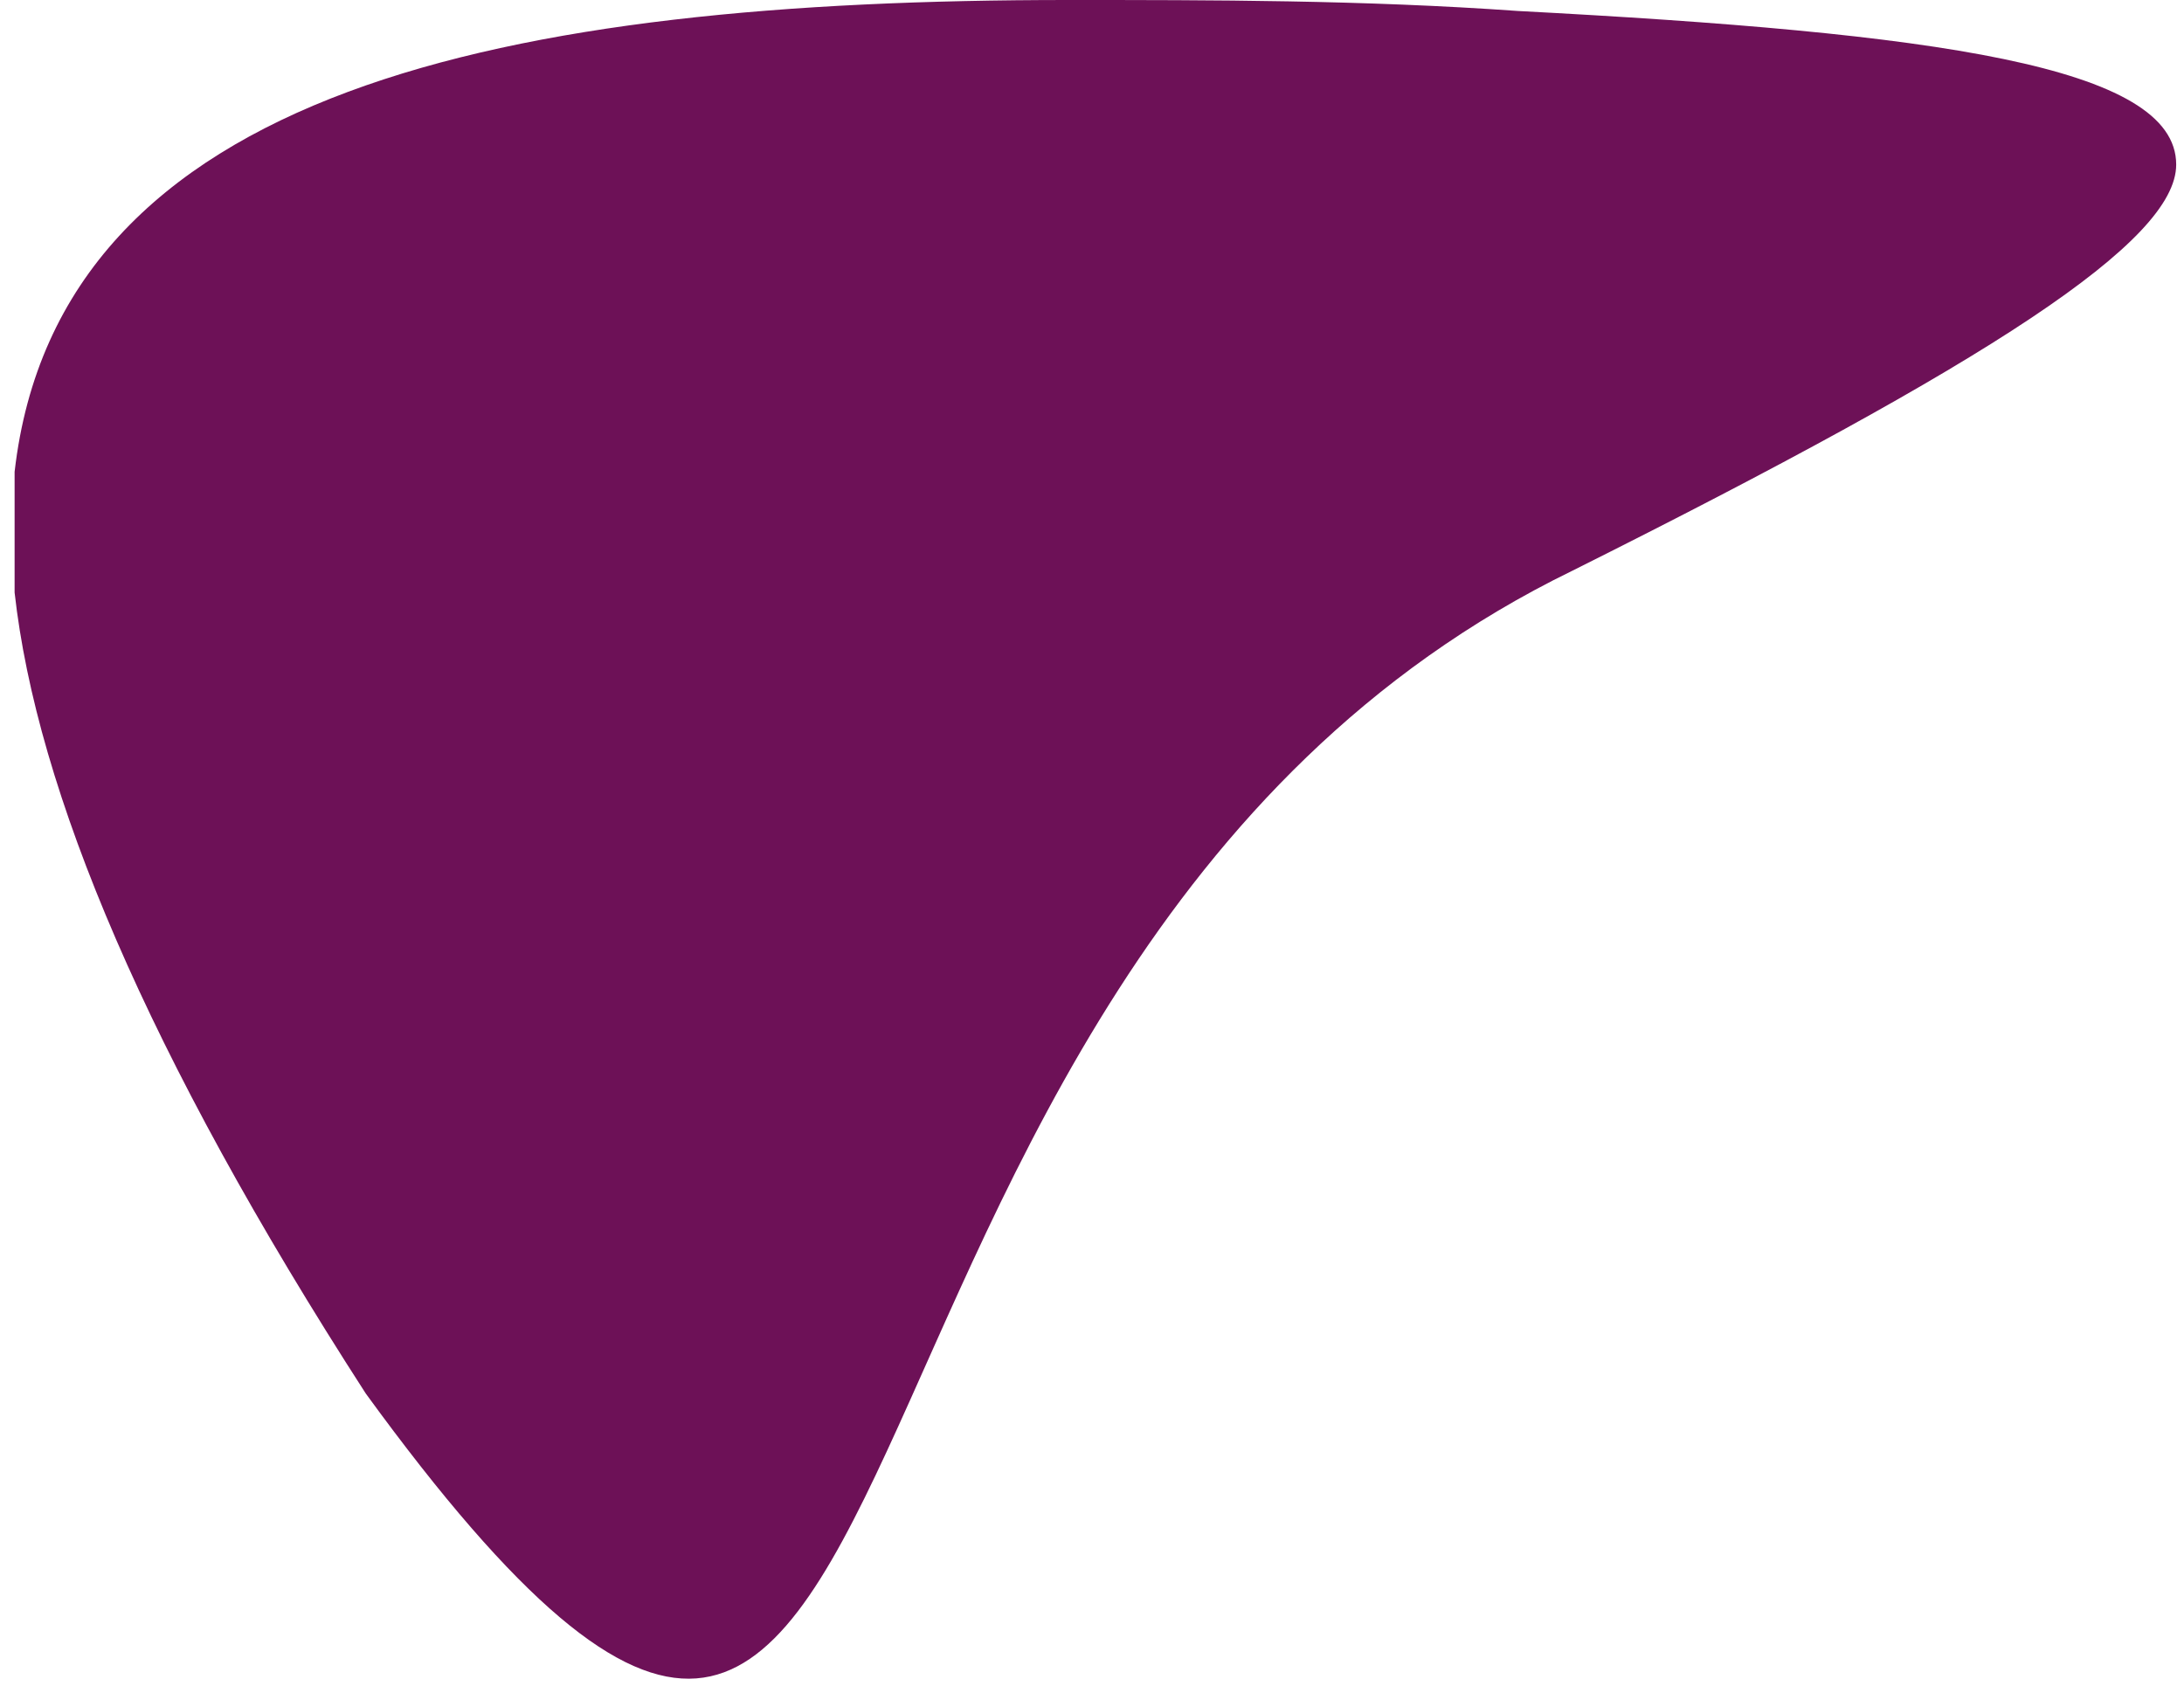
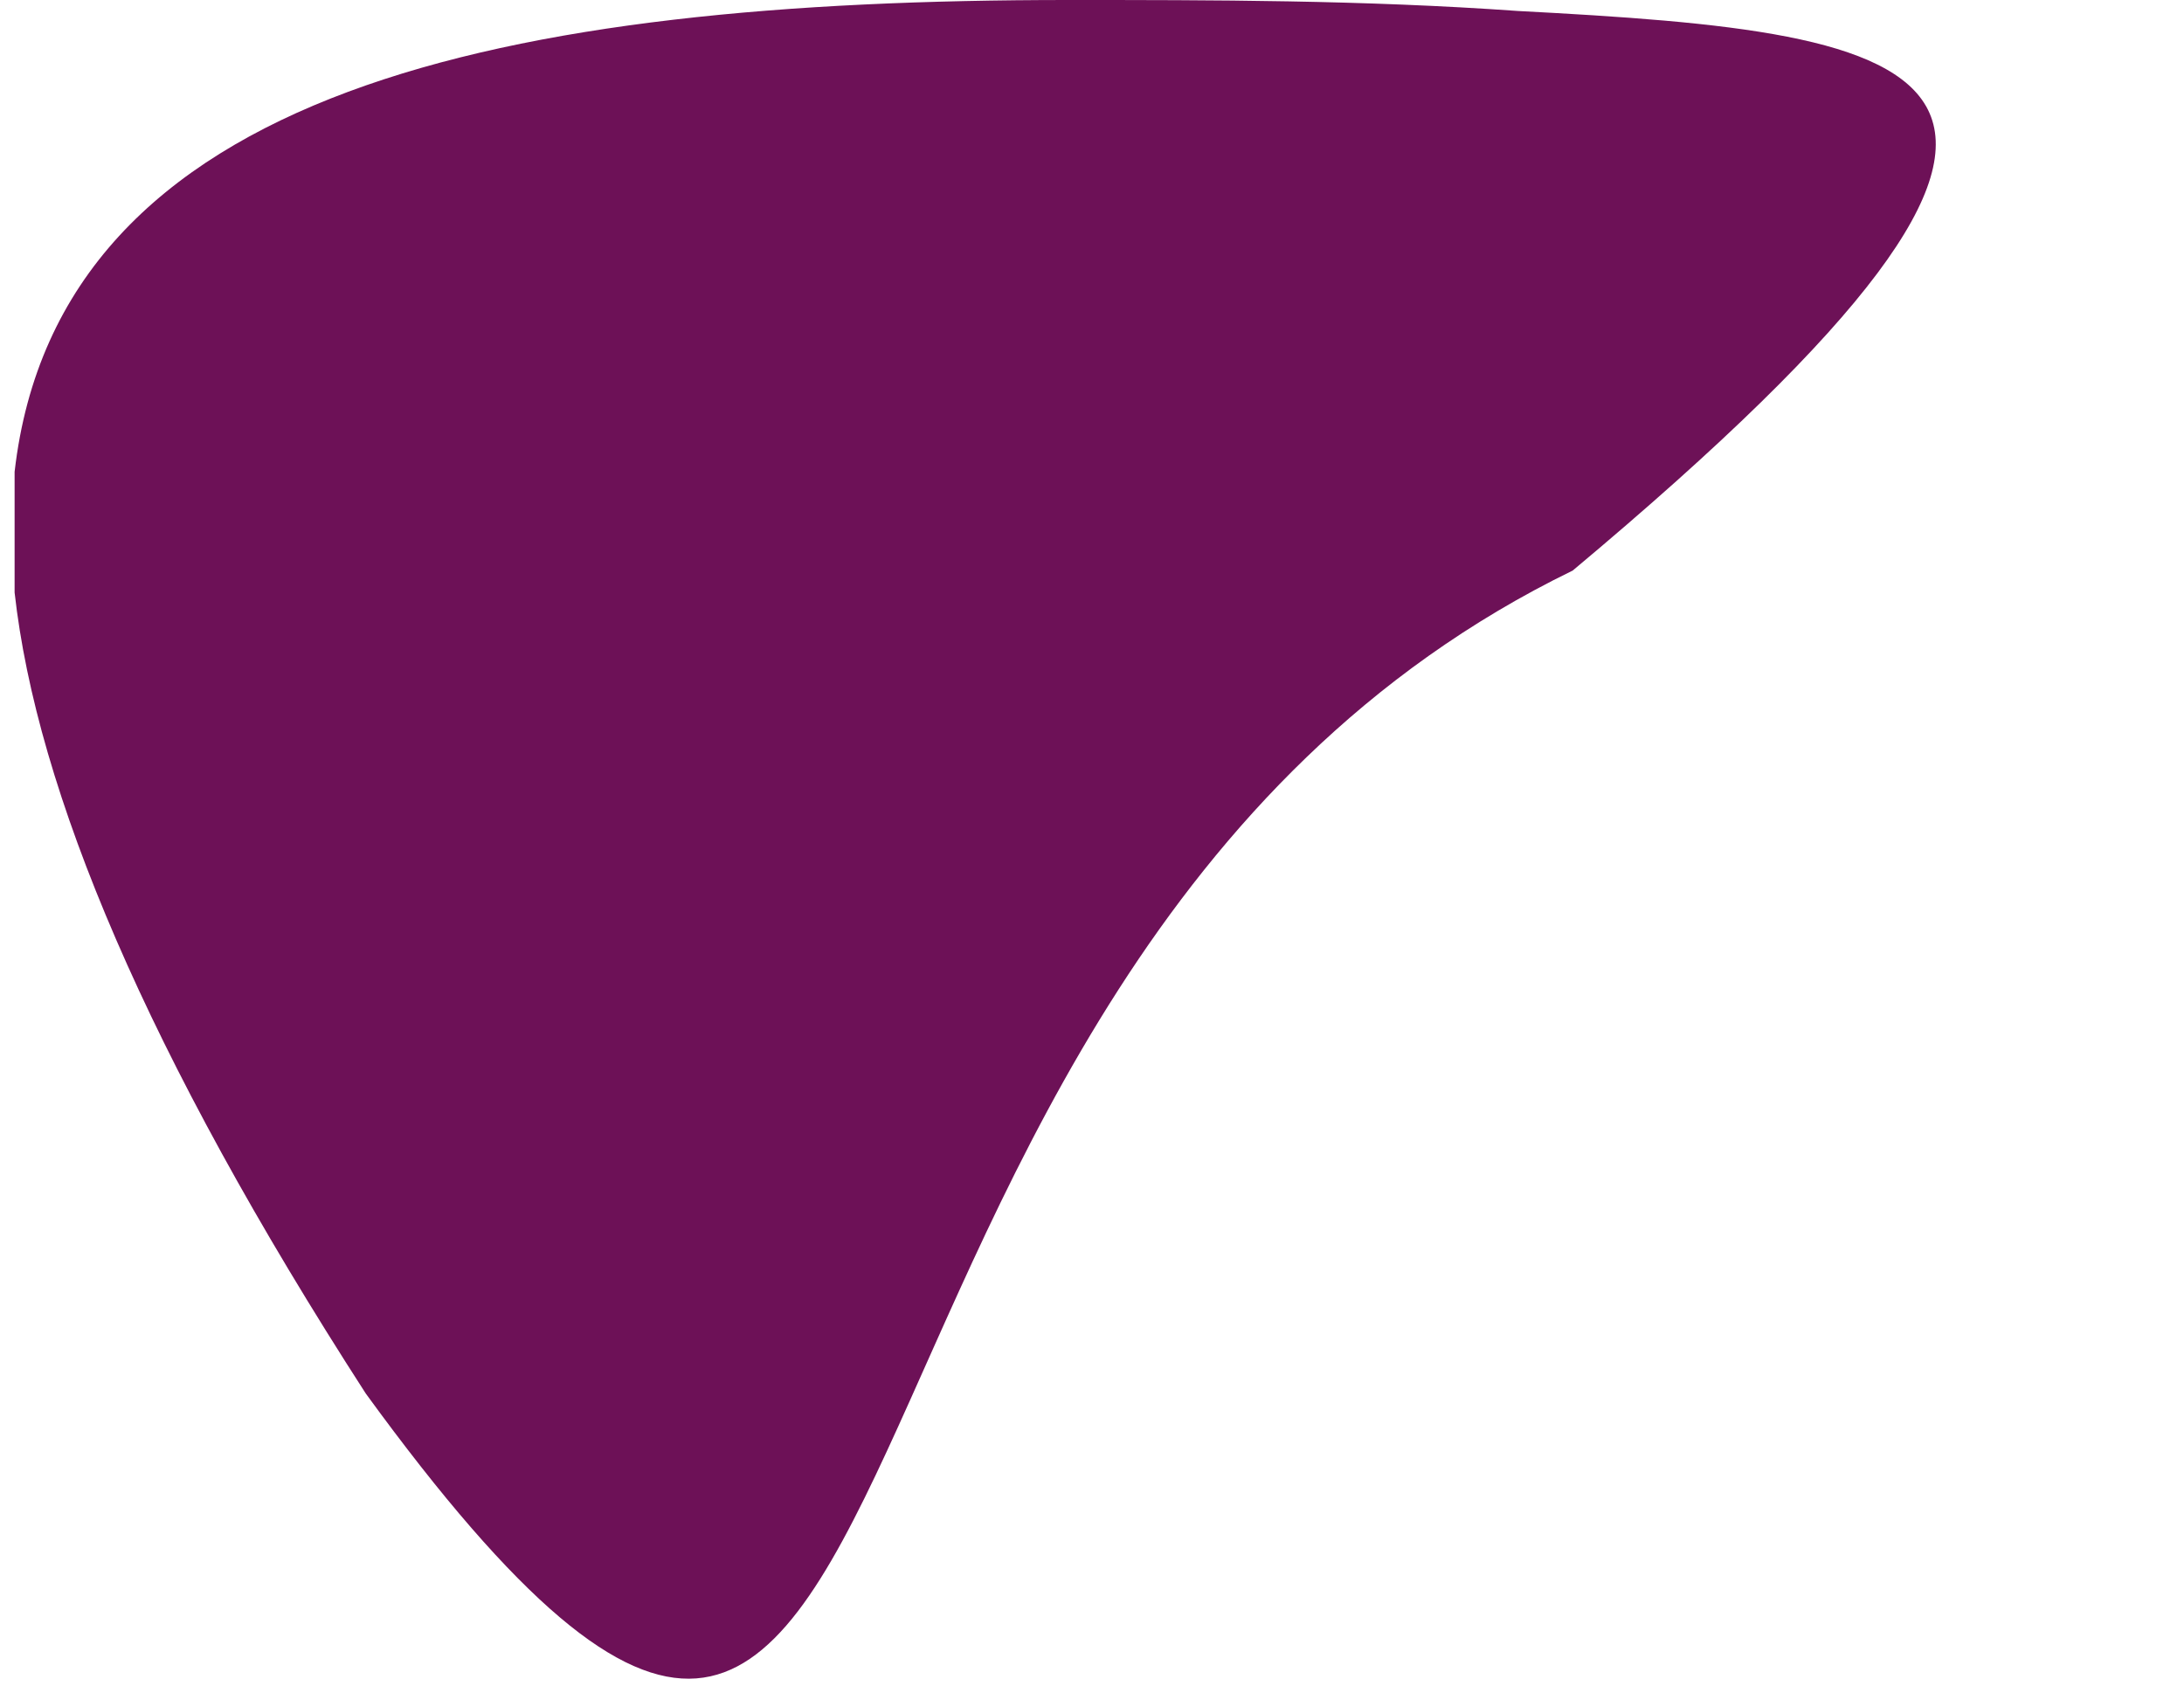
<svg xmlns="http://www.w3.org/2000/svg" width="80" height="62" viewBox="0 0 80 62" fill="none">
-   <path d="M55.599 0.402C49.972 8.9407e-08 44.345 0 39.12 0C18.622 0 2.143 3.215 0.535 17.283V21.704C1.339 28.939 5.358 38.585 13.397 51.044C35.905 81.992 27.062 35.771 57.608 20.9C72.882 13.264 79.714 8.842 79.714 6.029C79.714 2.412 70.872 1.206 55.599 0.402Z" fill="#6D1157" />
+   <path d="M55.599 0.402C49.972 8.9407e-08 44.345 0 39.12 0C18.622 0 2.143 3.215 0.535 17.283V21.704C1.339 28.939 5.358 38.585 13.397 51.044C35.905 81.992 27.062 35.771 57.608 20.9C79.714 2.412 70.872 1.206 55.599 0.402Z" fill="#6D1157" />
</svg>